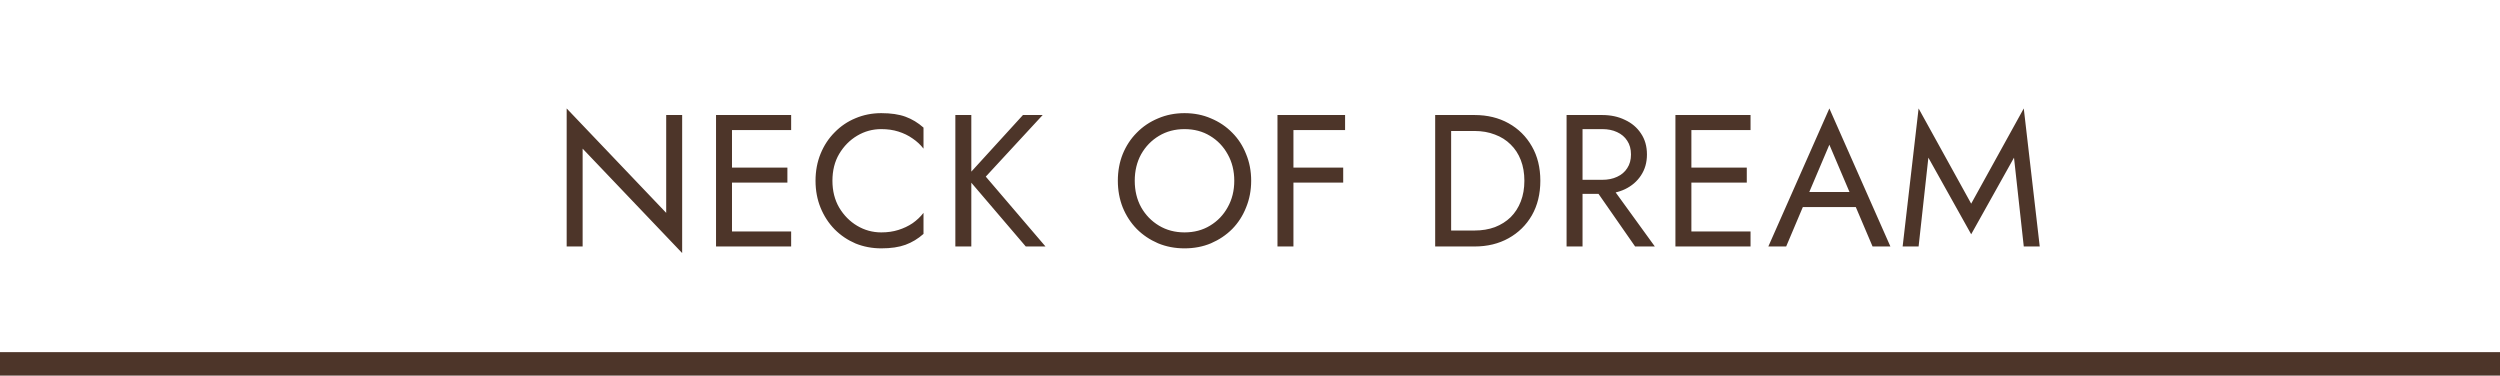
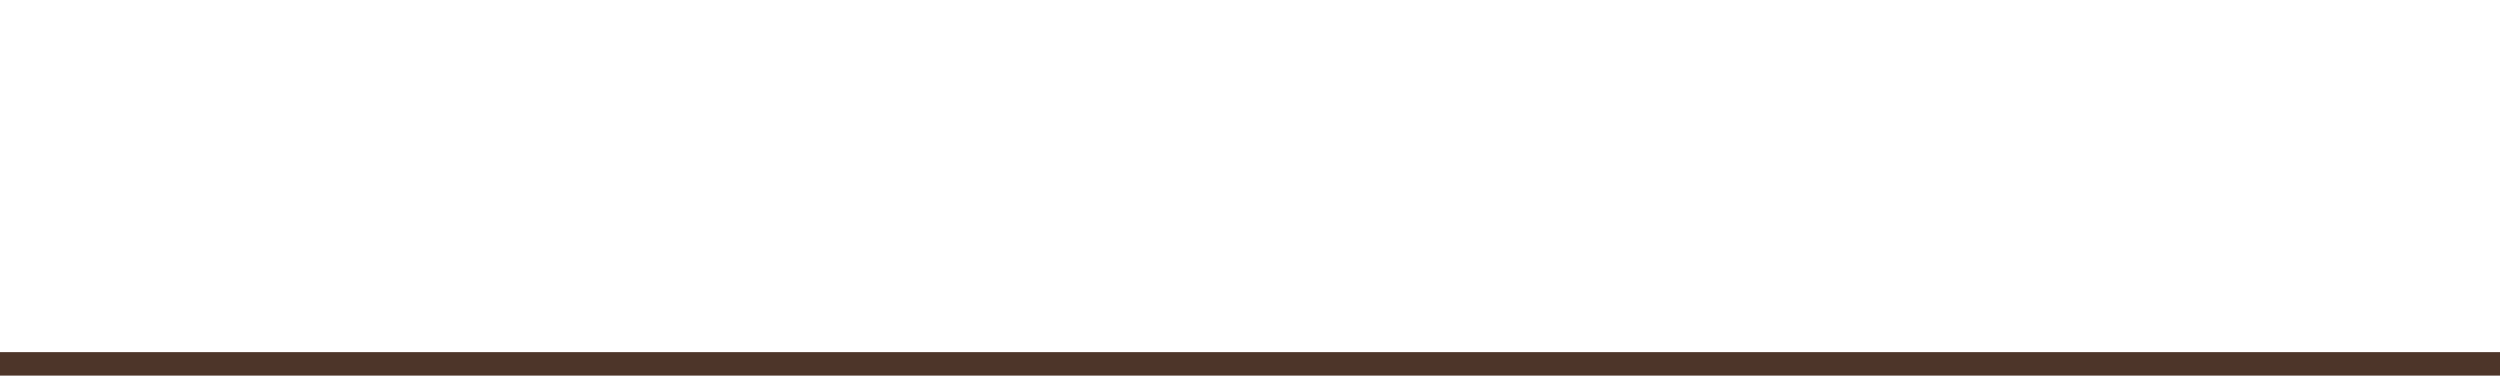
<svg xmlns="http://www.w3.org/2000/svg" width="213" height="32" viewBox="0 0 213 32" fill="none">
-   <path d="M56.76 9.8V18.136L48.28 9.24V21H49.64V12.664L58.12 21.56V9.8H56.76ZM61.758 21H67.406V19.72H61.758V21ZM61.758 11.08H67.406V9.8H61.758V11.08ZM61.758 15.56H67.086V14.28H61.758V15.56ZM61.006 9.8V21H62.366V9.8H61.006ZM70.923 15.4C70.923 14.525 71.115 13.763 71.499 13.112C71.894 12.451 72.406 11.933 73.035 11.56C73.665 11.187 74.347 11 75.083 11C75.617 11 76.102 11.069 76.539 11.208C76.987 11.347 77.392 11.544 77.755 11.8C78.118 12.045 78.427 12.333 78.683 12.664V10.872C78.214 10.456 77.702 10.147 77.147 9.944C76.593 9.741 75.904 9.64 75.083 9.64C74.305 9.64 73.574 9.784 72.891 10.072C72.219 10.349 71.627 10.749 71.115 11.272C70.603 11.784 70.203 12.392 69.915 13.096C69.627 13.8 69.483 14.568 69.483 15.4C69.483 16.232 69.627 17 69.915 17.704C70.203 18.408 70.603 19.021 71.115 19.544C71.627 20.056 72.219 20.456 72.891 20.744C73.574 21.021 74.305 21.16 75.083 21.16C75.904 21.16 76.593 21.059 77.147 20.856C77.702 20.653 78.214 20.344 78.683 19.928V18.136C78.427 18.467 78.118 18.76 77.755 19.016C77.392 19.261 76.987 19.453 76.539 19.592C76.102 19.731 75.617 19.8 75.083 19.8C74.347 19.8 73.665 19.613 73.035 19.24C72.406 18.867 71.894 18.349 71.499 17.688C71.115 17.027 70.923 16.264 70.923 15.4ZM81.396 9.8V21H82.756V9.8H81.396ZM87.156 9.8L82.34 15.08L87.396 21H89.076L83.988 15.048L88.836 9.8H87.156ZM96.68 15.4C96.68 14.557 96.861 13.805 97.224 13.144C97.597 12.483 98.104 11.96 98.744 11.576C99.384 11.192 100.109 11 100.92 11C101.741 11 102.467 11.192 103.096 11.576C103.736 11.96 104.237 12.483 104.6 13.144C104.973 13.805 105.16 14.557 105.16 15.4C105.16 16.243 104.973 16.995 104.6 17.656C104.237 18.317 103.736 18.84 103.096 19.224C102.467 19.608 101.741 19.8 100.92 19.8C100.109 19.8 99.384 19.608 98.744 19.224C98.104 18.84 97.597 18.317 97.224 17.656C96.861 16.995 96.68 16.243 96.68 15.4ZM95.24 15.4C95.24 16.211 95.379 16.968 95.656 17.672C95.944 18.376 96.344 18.989 96.856 19.512C97.368 20.024 97.971 20.429 98.664 20.728C99.357 21.016 100.109 21.16 100.92 21.16C101.741 21.16 102.493 21.016 103.176 20.728C103.869 20.429 104.472 20.024 104.984 19.512C105.496 18.989 105.891 18.376 106.168 17.672C106.456 16.968 106.6 16.211 106.6 15.4C106.6 14.579 106.456 13.821 106.168 13.128C105.891 12.424 105.496 11.816 104.984 11.304C104.472 10.781 103.869 10.376 103.176 10.088C102.493 9.789 101.741 9.64 100.92 9.64C100.109 9.64 99.357 9.789 98.664 10.088C97.971 10.376 97.368 10.781 96.856 11.304C96.344 11.816 95.944 12.424 95.656 13.128C95.379 13.821 95.24 14.579 95.24 15.4ZM109.593 11.08H114.601V9.8H109.593V11.08ZM109.593 15.56H114.441V14.28H109.593V15.56ZM108.841 9.8V21H110.201V9.8H108.841ZM122.277 9.8V21H123.637V9.8H122.277ZM125.637 21C126.725 21 127.691 20.765 128.533 20.296C129.376 19.827 130.037 19.176 130.517 18.344C130.997 17.501 131.237 16.52 131.237 15.4C131.237 14.28 130.997 13.304 130.517 12.472C130.037 11.629 129.376 10.973 128.533 10.504C127.691 10.035 126.725 9.8 125.637 9.8H123.029V11.16H125.637C126.267 11.16 126.843 11.261 127.365 11.464C127.888 11.656 128.336 11.939 128.709 12.312C129.083 12.675 129.371 13.117 129.573 13.64C129.776 14.163 129.877 14.749 129.877 15.4C129.877 16.051 129.776 16.637 129.573 17.16C129.371 17.683 129.083 18.131 128.709 18.504C128.336 18.867 127.888 19.149 127.365 19.352C126.843 19.544 126.267 19.64 125.637 19.64H123.029V21H125.637ZM135.472 15.48L139.312 21H140.992L136.992 15.48H135.472ZM133.472 9.8V21H134.832V9.8H133.472ZM134.224 11H136.512C136.992 11 137.414 11.085 137.776 11.256C138.15 11.427 138.438 11.672 138.64 11.992C138.854 12.312 138.96 12.701 138.96 13.16C138.96 13.619 138.854 14.008 138.64 14.328C138.438 14.648 138.15 14.893 137.776 15.064C137.414 15.235 136.992 15.32 136.512 15.32H134.224V16.52H136.512C137.238 16.52 137.883 16.387 138.448 16.12C139.024 15.843 139.478 15.453 139.808 14.952C140.15 14.44 140.32 13.843 140.32 13.16C140.32 12.467 140.15 11.869 139.808 11.368C139.478 10.867 139.024 10.483 138.448 10.216C137.883 9.939 137.238 9.8 136.512 9.8H134.224V11ZM143.498 21H149.146V19.72H143.498V21ZM143.498 11.08H149.146V9.8H143.498V11.08ZM143.498 15.56H148.826V14.28H143.498V15.56ZM142.746 9.8V21H144.106V9.8H142.746ZM152.934 17.64H158.854L158.374 16.36H153.414L152.934 17.64ZM155.862 12.328L157.782 16.84L157.91 17.16L159.542 21H161.062L155.862 9.24L150.662 21H152.182L153.846 17.064L153.974 16.776L155.862 12.328ZM164.297 13.432L167.945 19.96L171.593 13.432L172.425 21H173.785L172.425 9.24L167.945 17.352L163.465 9.24L162.105 21H163.465L164.297 13.432Z" fill="#4D3529" />
  <rect y="30" width="213" height="2" fill="#4D3529" />
</svg>